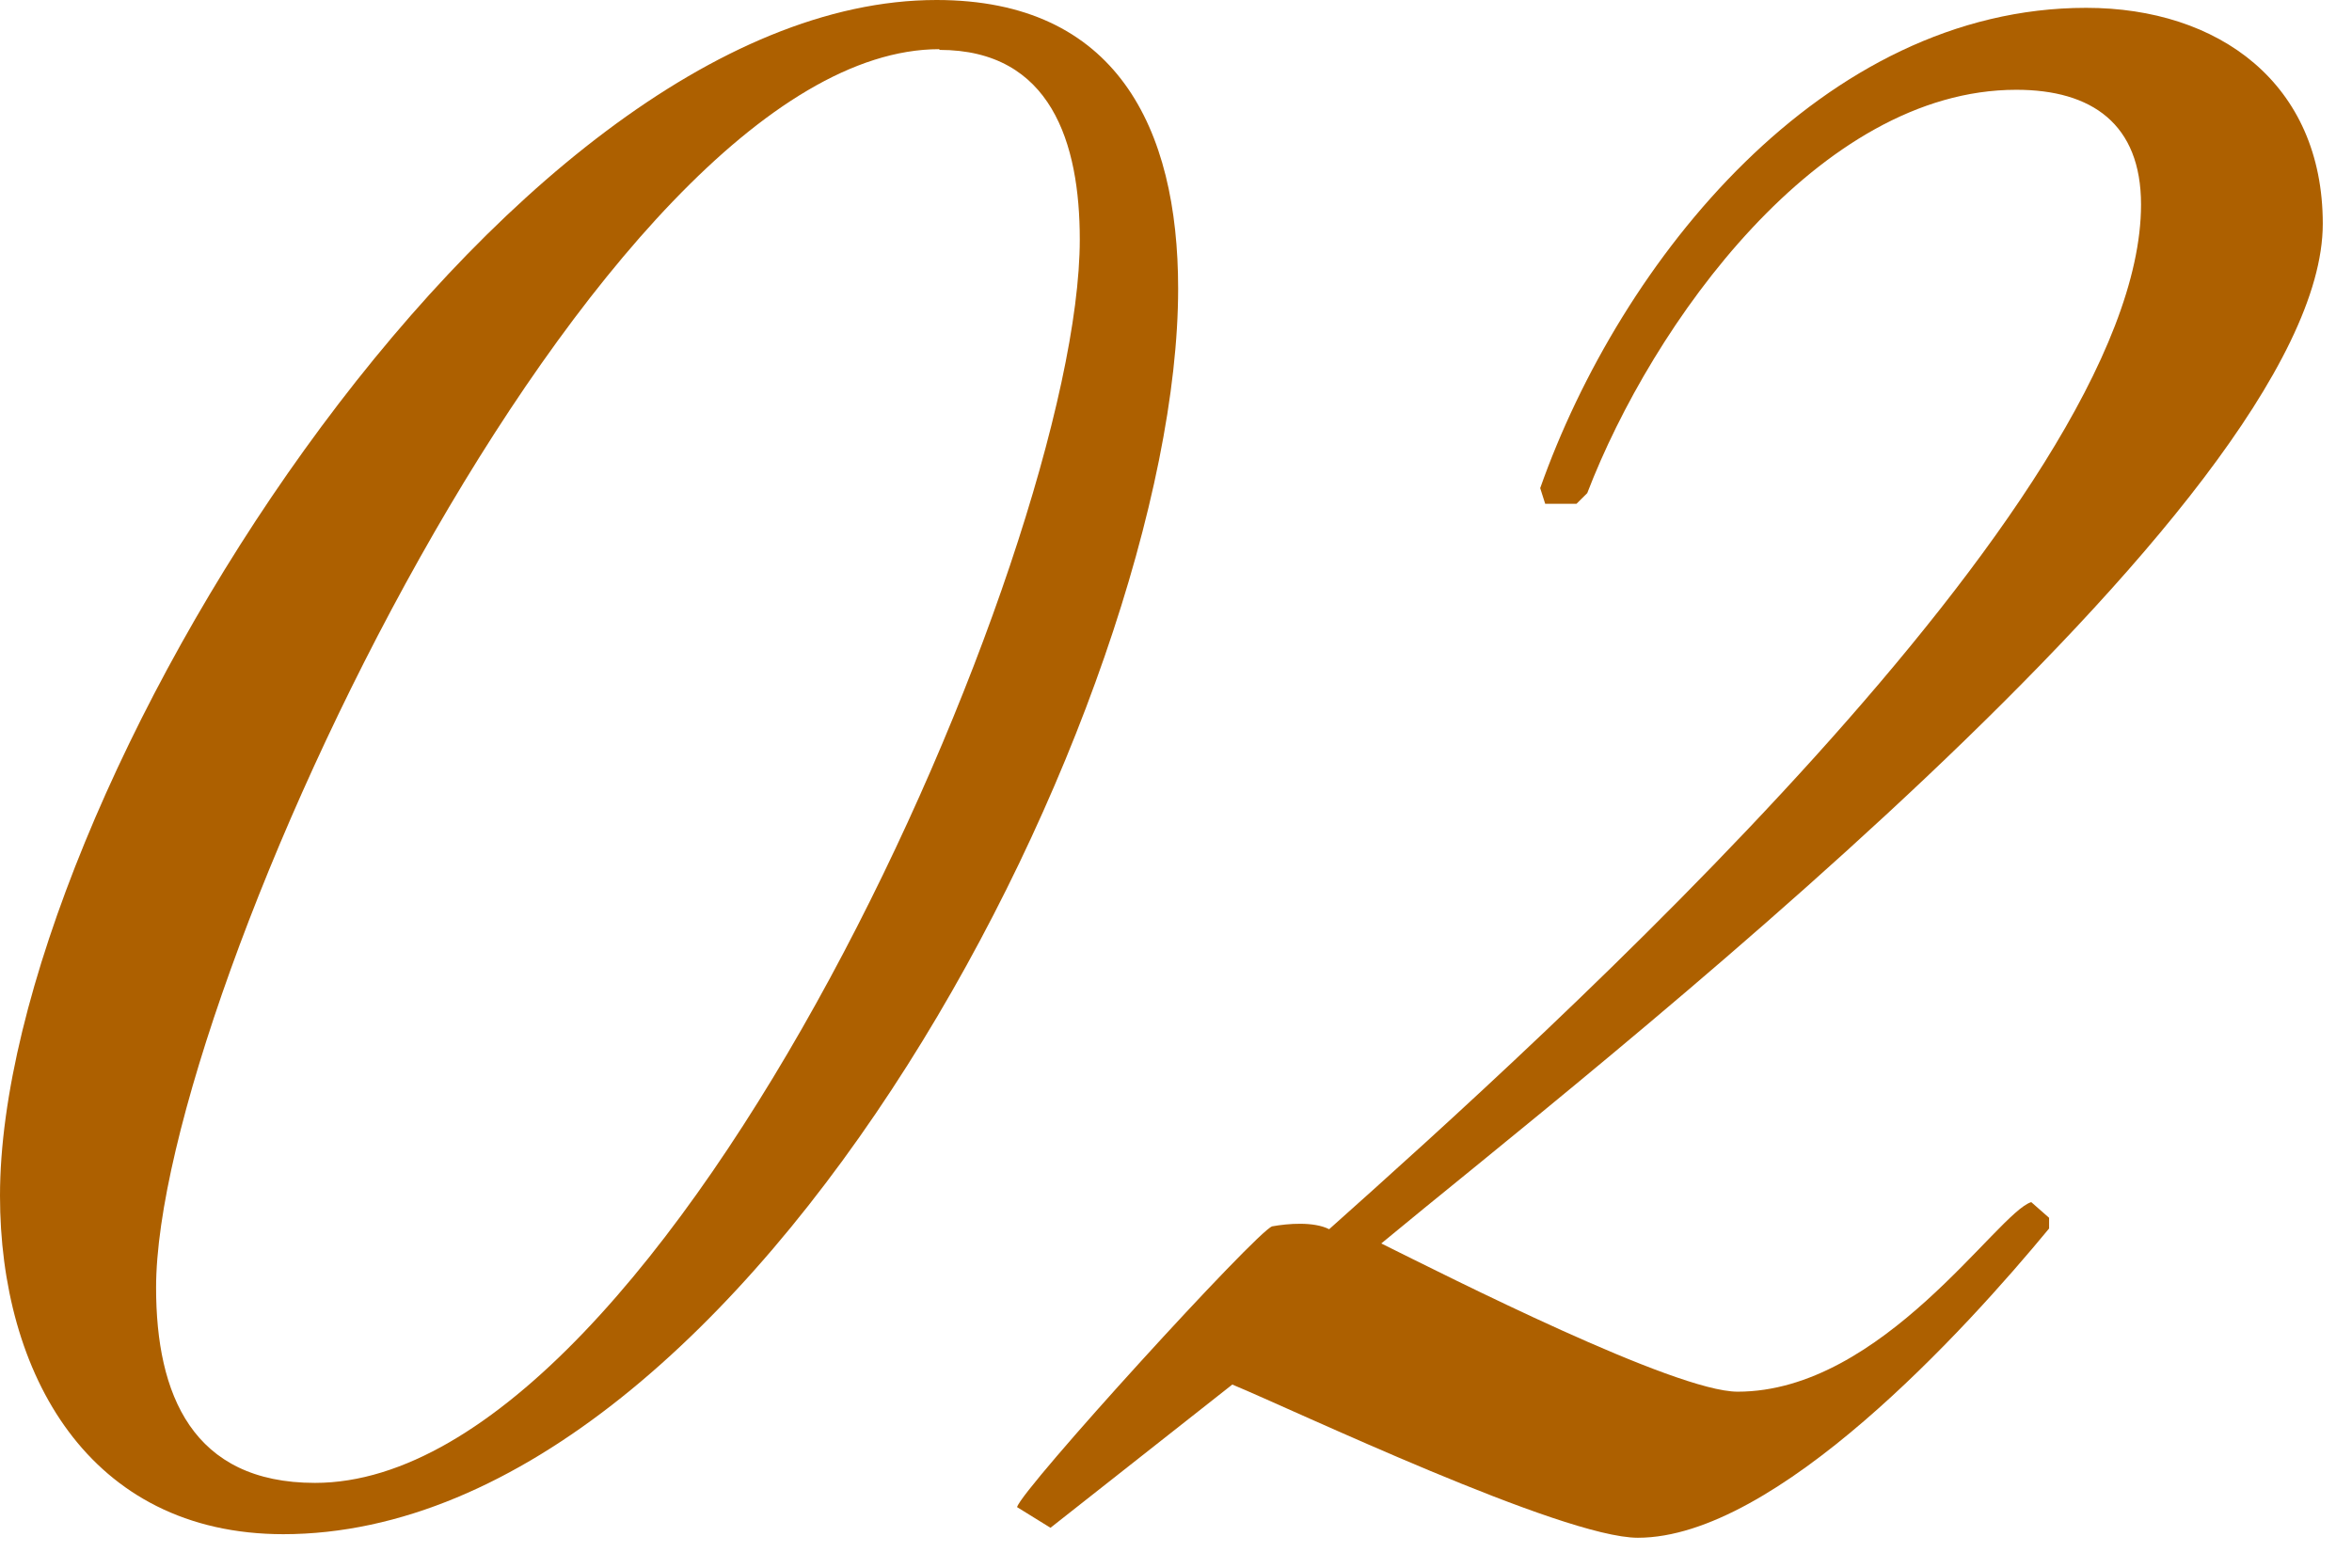
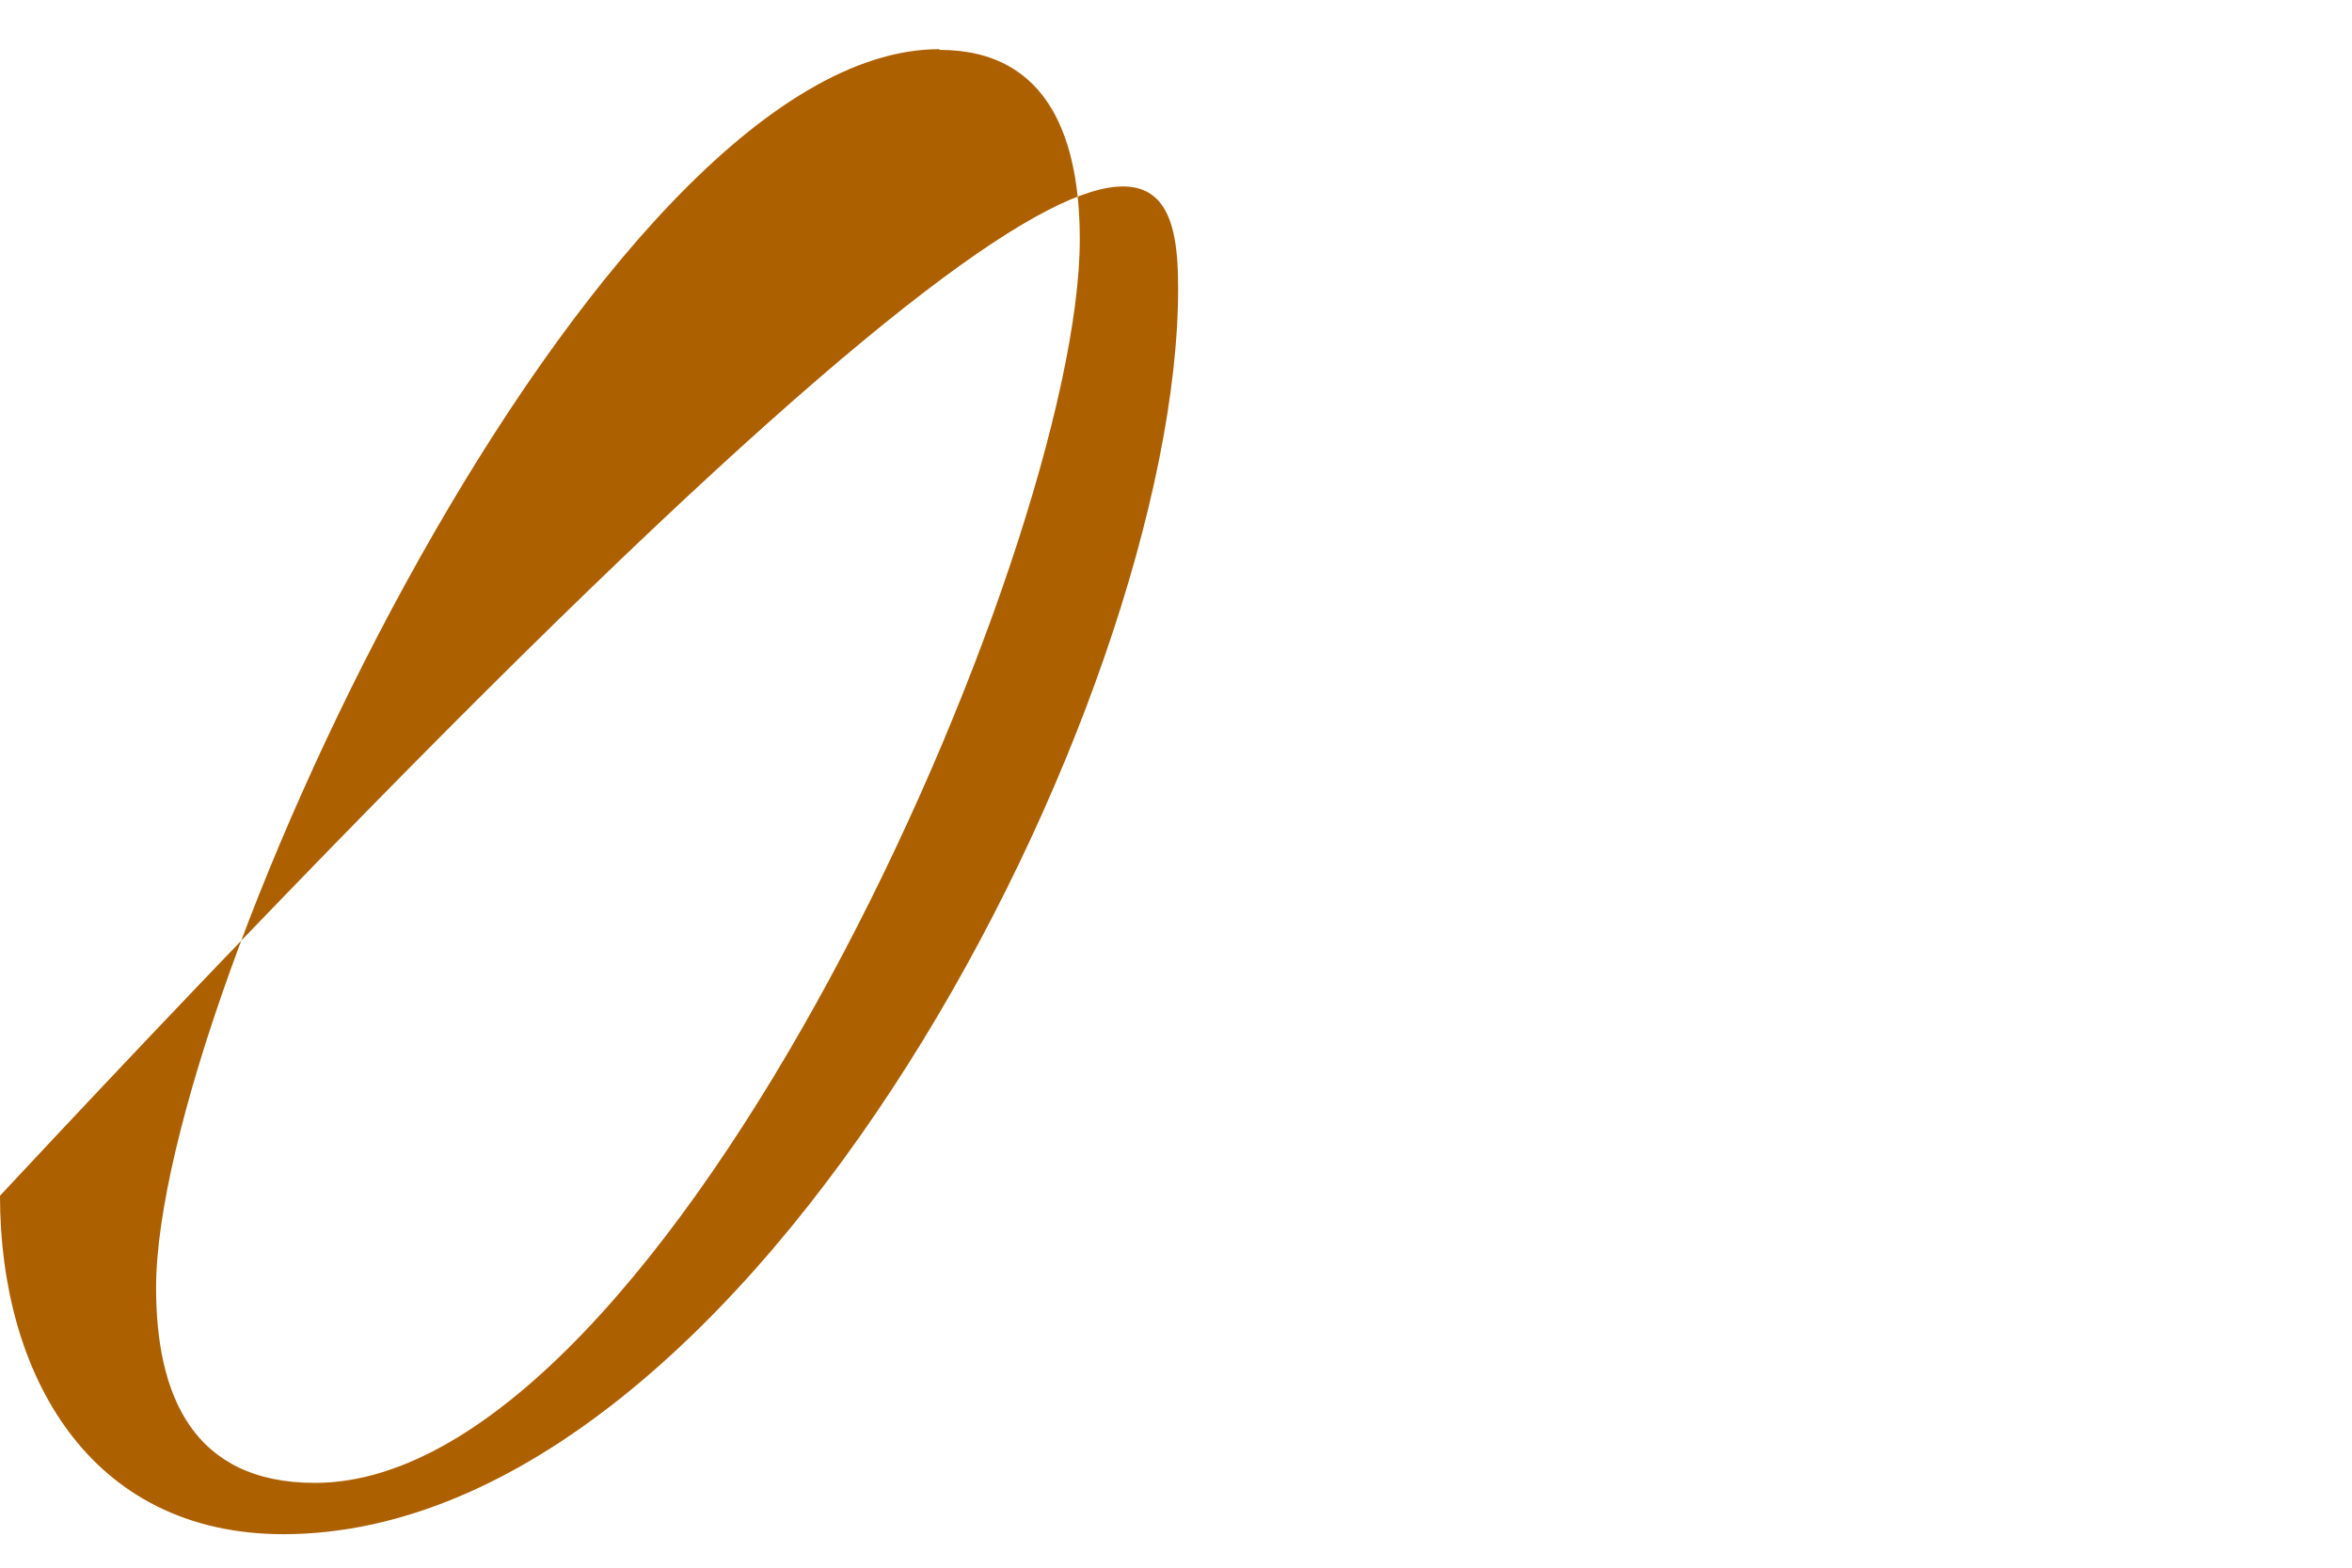
<svg xmlns="http://www.w3.org/2000/svg" width="33" height="22" viewBox="0 0 33 22" fill="none">
  <g clip-path="url(#clip0_2078_1826)">
-     <path d="M3.98 21.53C1.24 21.53 0 19.27 0 16.78C0 11.24 7.01 0 13.14 0C15.66 0 16.53 1.79 16.53 4.05C16.53 9.82 10.58 21.53 3.97 21.53H3.98ZM13.18 0.69C8.39 0.69 2.19 13.94 2.19 18.07C2.19 19.57 2.7 20.81 4.42 20.81C9.38 20.81 15.15 7.74 15.15 3.36C15.15 2.01 14.75 0.7 13.18 0.7V0.69Z" fill="#AD6000" />
-     <path d="M19.38 17.45C20.329 17.92 23.5 19.53 24.38 19.53C26.419 19.53 28.029 17.01 28.5 16.87L28.75 17.09V17.24C27.579 18.66 24.919 21.58 22.98 21.58C21.919 21.58 18.16 19.79 17.29 19.43L14.739 21.44L14.27 21.15C14.339 20.89 17.63 17.28 17.849 17.21C18.07 17.17 18.43 17.14 18.649 17.25C21.64 14.58 30.04 7.03 30.04 2.87C30.04 1.74 29.349 1.26 28.29 1.26C25.52 1.26 23.18 4.55 22.27 6.92L22.119 7.07H21.68L21.61 6.85C22.739 3.65 25.579 0.11 29.27 0.11C31.13 0.11 32.59 1.17 32.59 3.14C32.59 7.08 22.149 15.15 19.38 17.45Z" fill="#AD6000" />
+     <path d="M3.98 21.53C1.24 21.53 0 19.27 0 16.78C15.66 0 16.53 1.79 16.53 4.05C16.53 9.82 10.58 21.53 3.97 21.53H3.98ZM13.18 0.69C8.39 0.69 2.19 13.94 2.19 18.07C2.19 19.57 2.7 20.81 4.42 20.81C9.38 20.81 15.15 7.74 15.15 3.36C15.15 2.01 14.75 0.7 13.18 0.7V0.69Z" fill="#AD6000" />
  </g>
  <defs>
    <clipPath id="clip0_2078_1826">
      <rect width="33" height="22" fill="white" />
    </clipPath>
  </defs>
</svg>